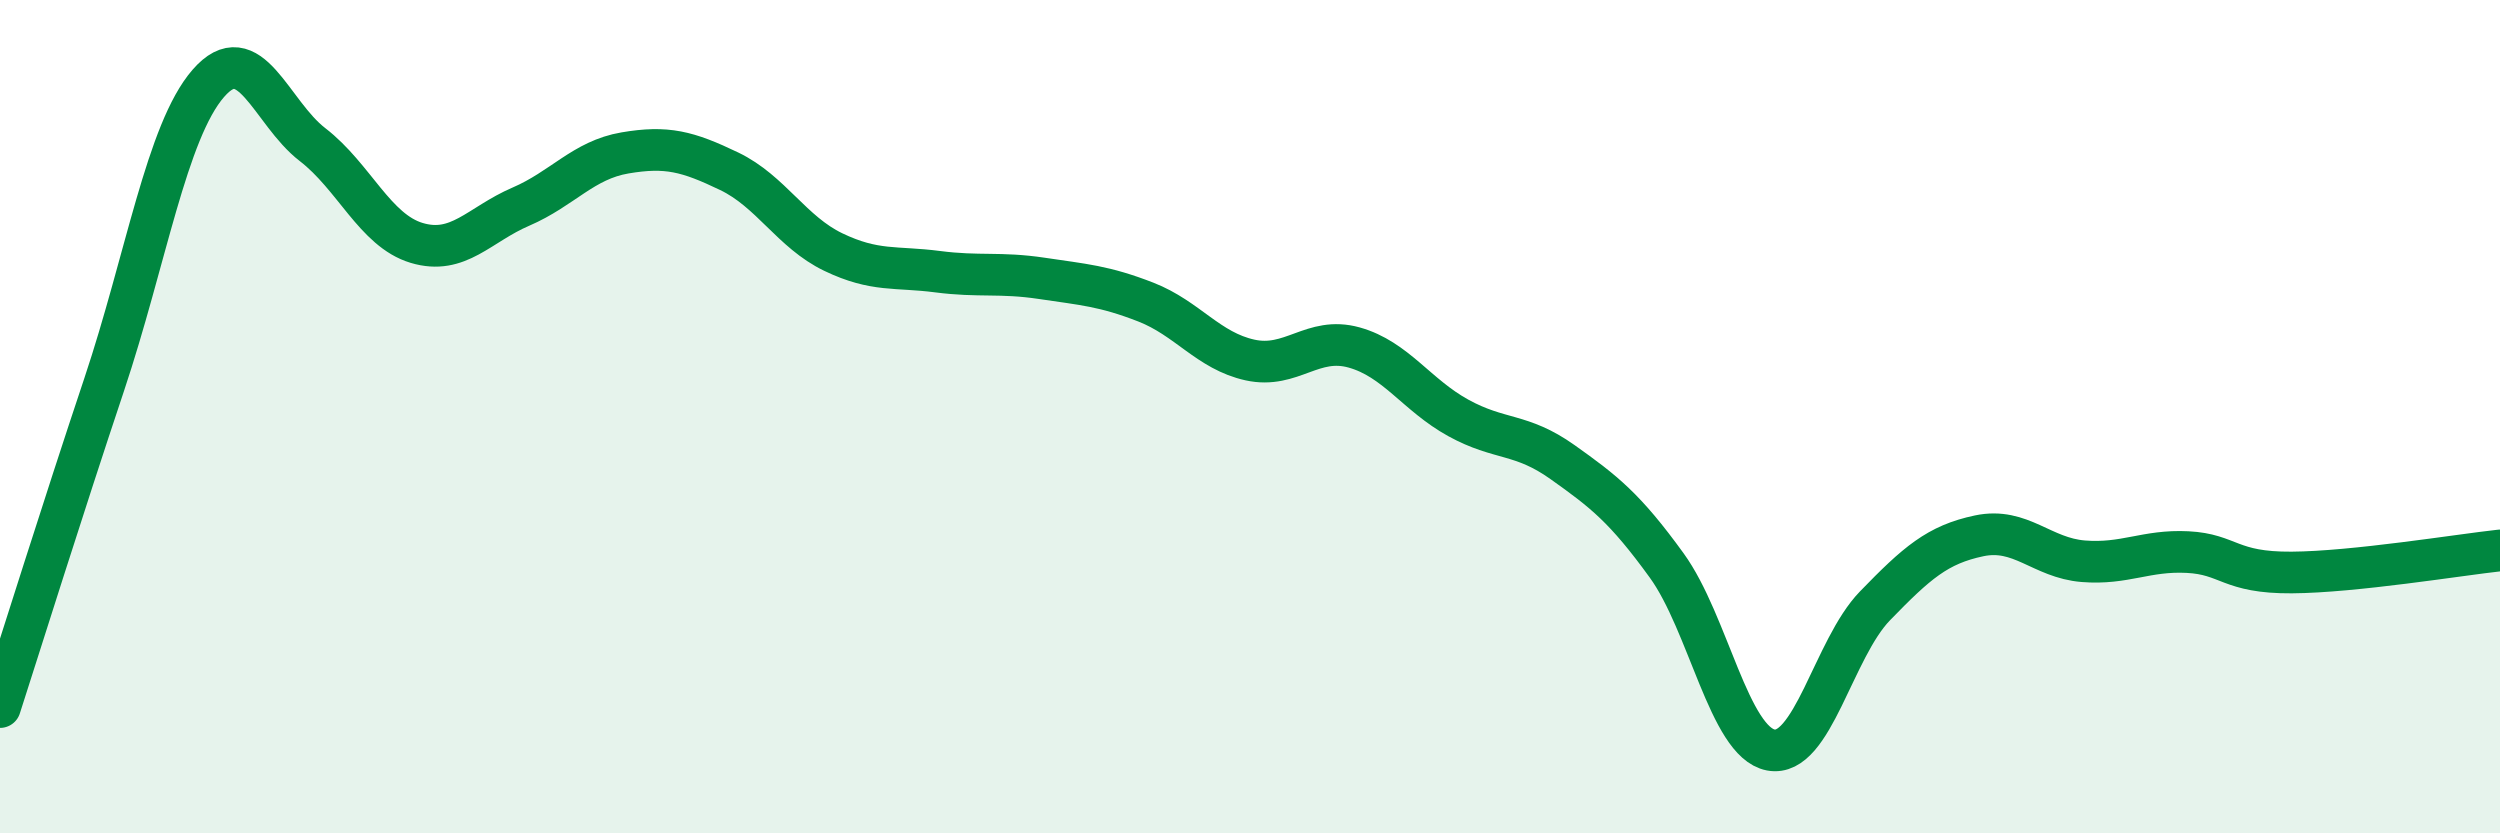
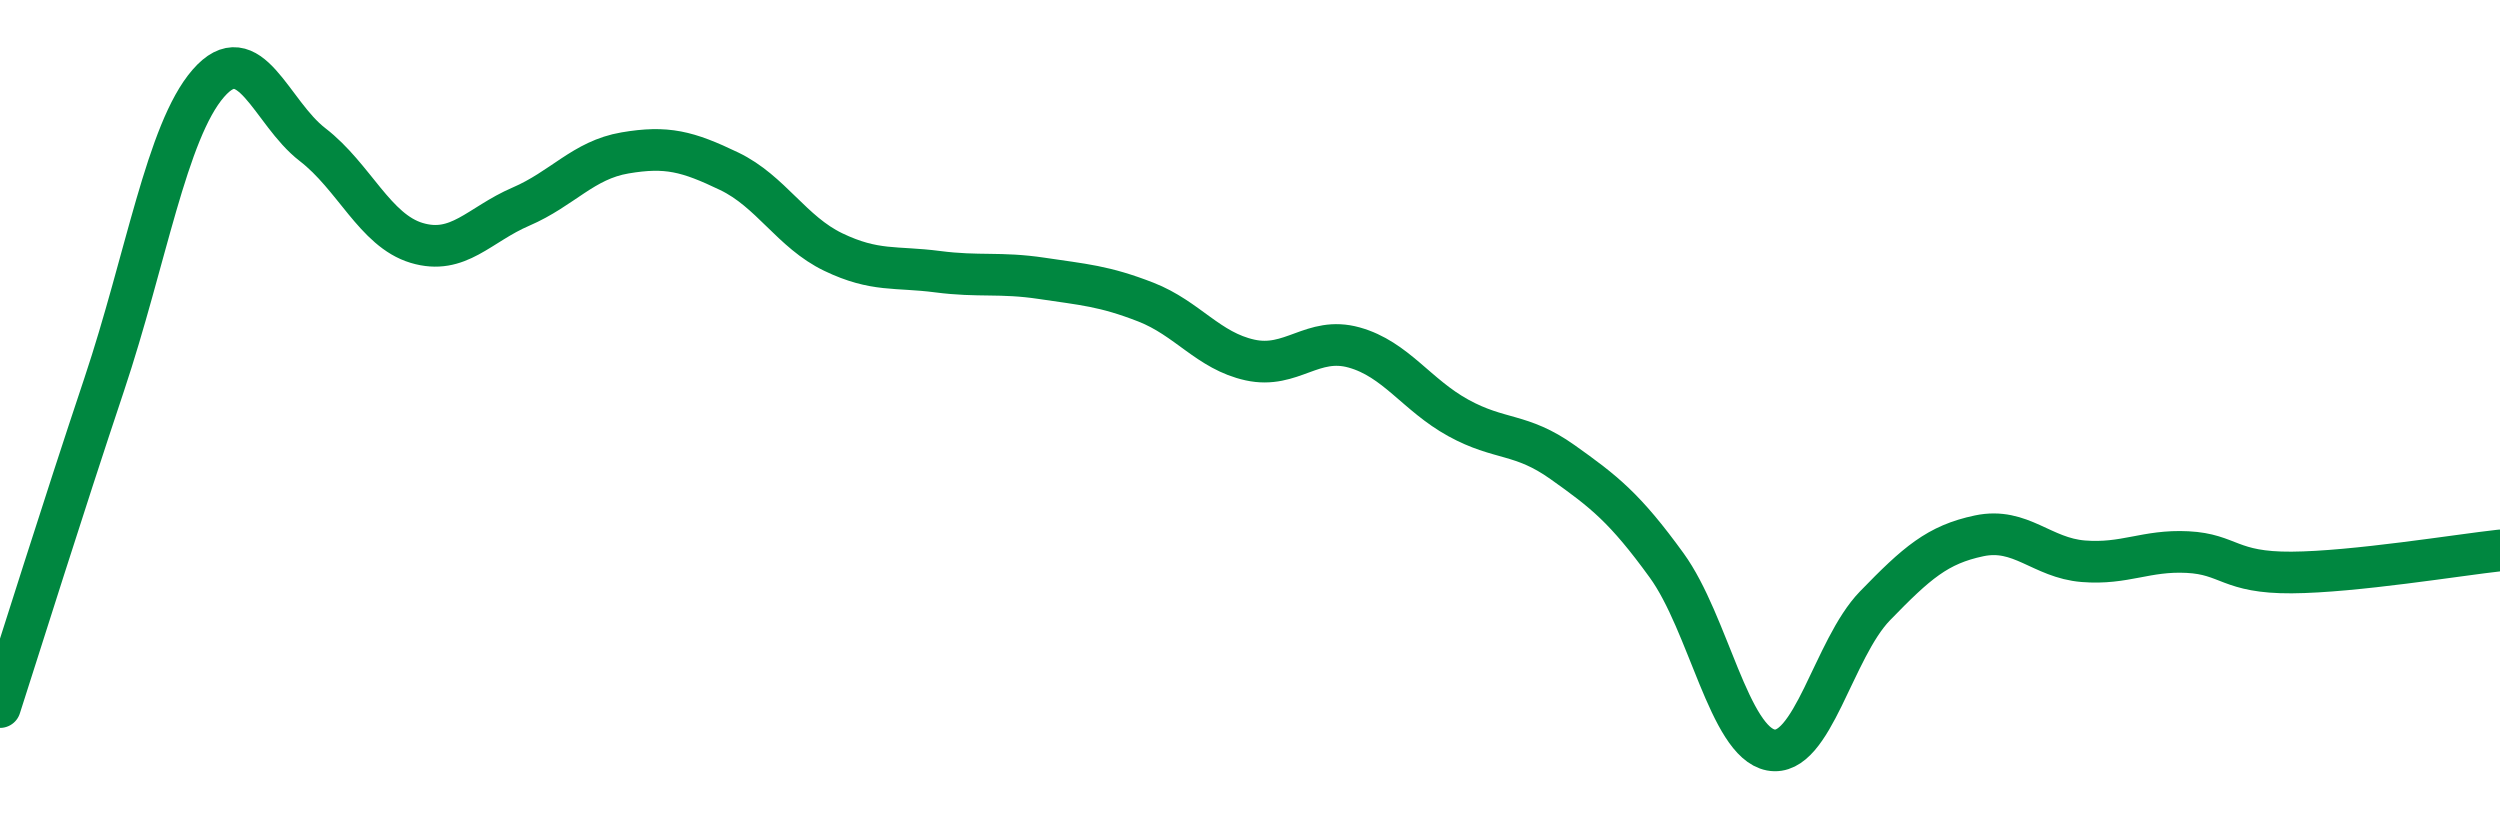
<svg xmlns="http://www.w3.org/2000/svg" width="60" height="20" viewBox="0 0 60 20">
-   <path d="M 0,16.97 C 0.5,15.42 1.5,12.22 2.5,9.23 C 3.5,6.24 4,3.15 5,2 C 6,0.85 6.5,2.7 7.5,3.47 C 8.5,4.24 9,5.53 10,5.83 C 11,6.13 11.5,5.39 12.5,4.96 C 13.5,4.53 14,3.84 15,3.67 C 16,3.5 16.5,3.63 17.5,4.11 C 18.5,4.59 19,5.57 20,6.05 C 21,6.53 21.5,6.39 22.5,6.52 C 23.5,6.65 24,6.53 25,6.68 C 26,6.83 26.5,6.86 27.5,7.25 C 28.5,7.64 29,8.42 30,8.64 C 31,8.86 31.5,8.06 32.5,8.34 C 33.5,8.62 34,9.48 35,10.03 C 36,10.58 36.5,10.38 37.5,11.09 C 38.5,11.8 39,12.19 40,13.57 C 41,14.95 41.5,17.81 42.5,18 C 43.5,18.19 44,15.57 45,14.54 C 46,13.51 46.5,13.07 47.5,12.86 C 48.5,12.65 49,13.39 50,13.47 C 51,13.55 51.5,13.2 52.5,13.25 C 53.5,13.3 53.5,13.75 55,13.74 C 56.5,13.73 59,13.32 60,13.21L60 20L0 20Z" fill="#008740" opacity="0.1" stroke-linecap="round" stroke-linejoin="round" />
  <path d="M 0,16.97 C 0.5,15.42 1.5,12.22 2.5,9.23 C 3.5,6.24 4,3.15 5,2 C 6,0.85 6.5,2.7 7.5,3.47 C 8.5,4.24 9,5.53 10,5.83 C 11,6.13 11.5,5.39 12.5,4.96 C 13.5,4.53 14,3.84 15,3.67 C 16,3.5 16.5,3.63 17.5,4.11 C 18.5,4.59 19,5.57 20,6.05 C 21,6.53 21.5,6.39 22.5,6.52 C 23.5,6.65 24,6.53 25,6.68 C 26,6.83 26.5,6.86 27.5,7.25 C 28.5,7.64 29,8.42 30,8.64 C 31,8.86 31.5,8.06 32.5,8.34 C 33.5,8.62 34,9.48 35,10.03 C 36,10.58 36.5,10.38 37.5,11.09 C 38.5,11.8 39,12.19 40,13.57 C 41,14.95 41.5,17.81 42.5,18 C 43.5,18.19 44,15.57 45,14.54 C 46,13.51 46.5,13.07 47.5,12.86 C 48.5,12.65 49,13.39 50,13.47 C 51,13.55 51.5,13.2 52.5,13.25 C 53.5,13.3 53.5,13.75 55,13.74 C 56.5,13.73 59,13.32 60,13.21" stroke="#008740" stroke-width="1" fill="none" stroke-linecap="round" stroke-linejoin="round" />
</svg>